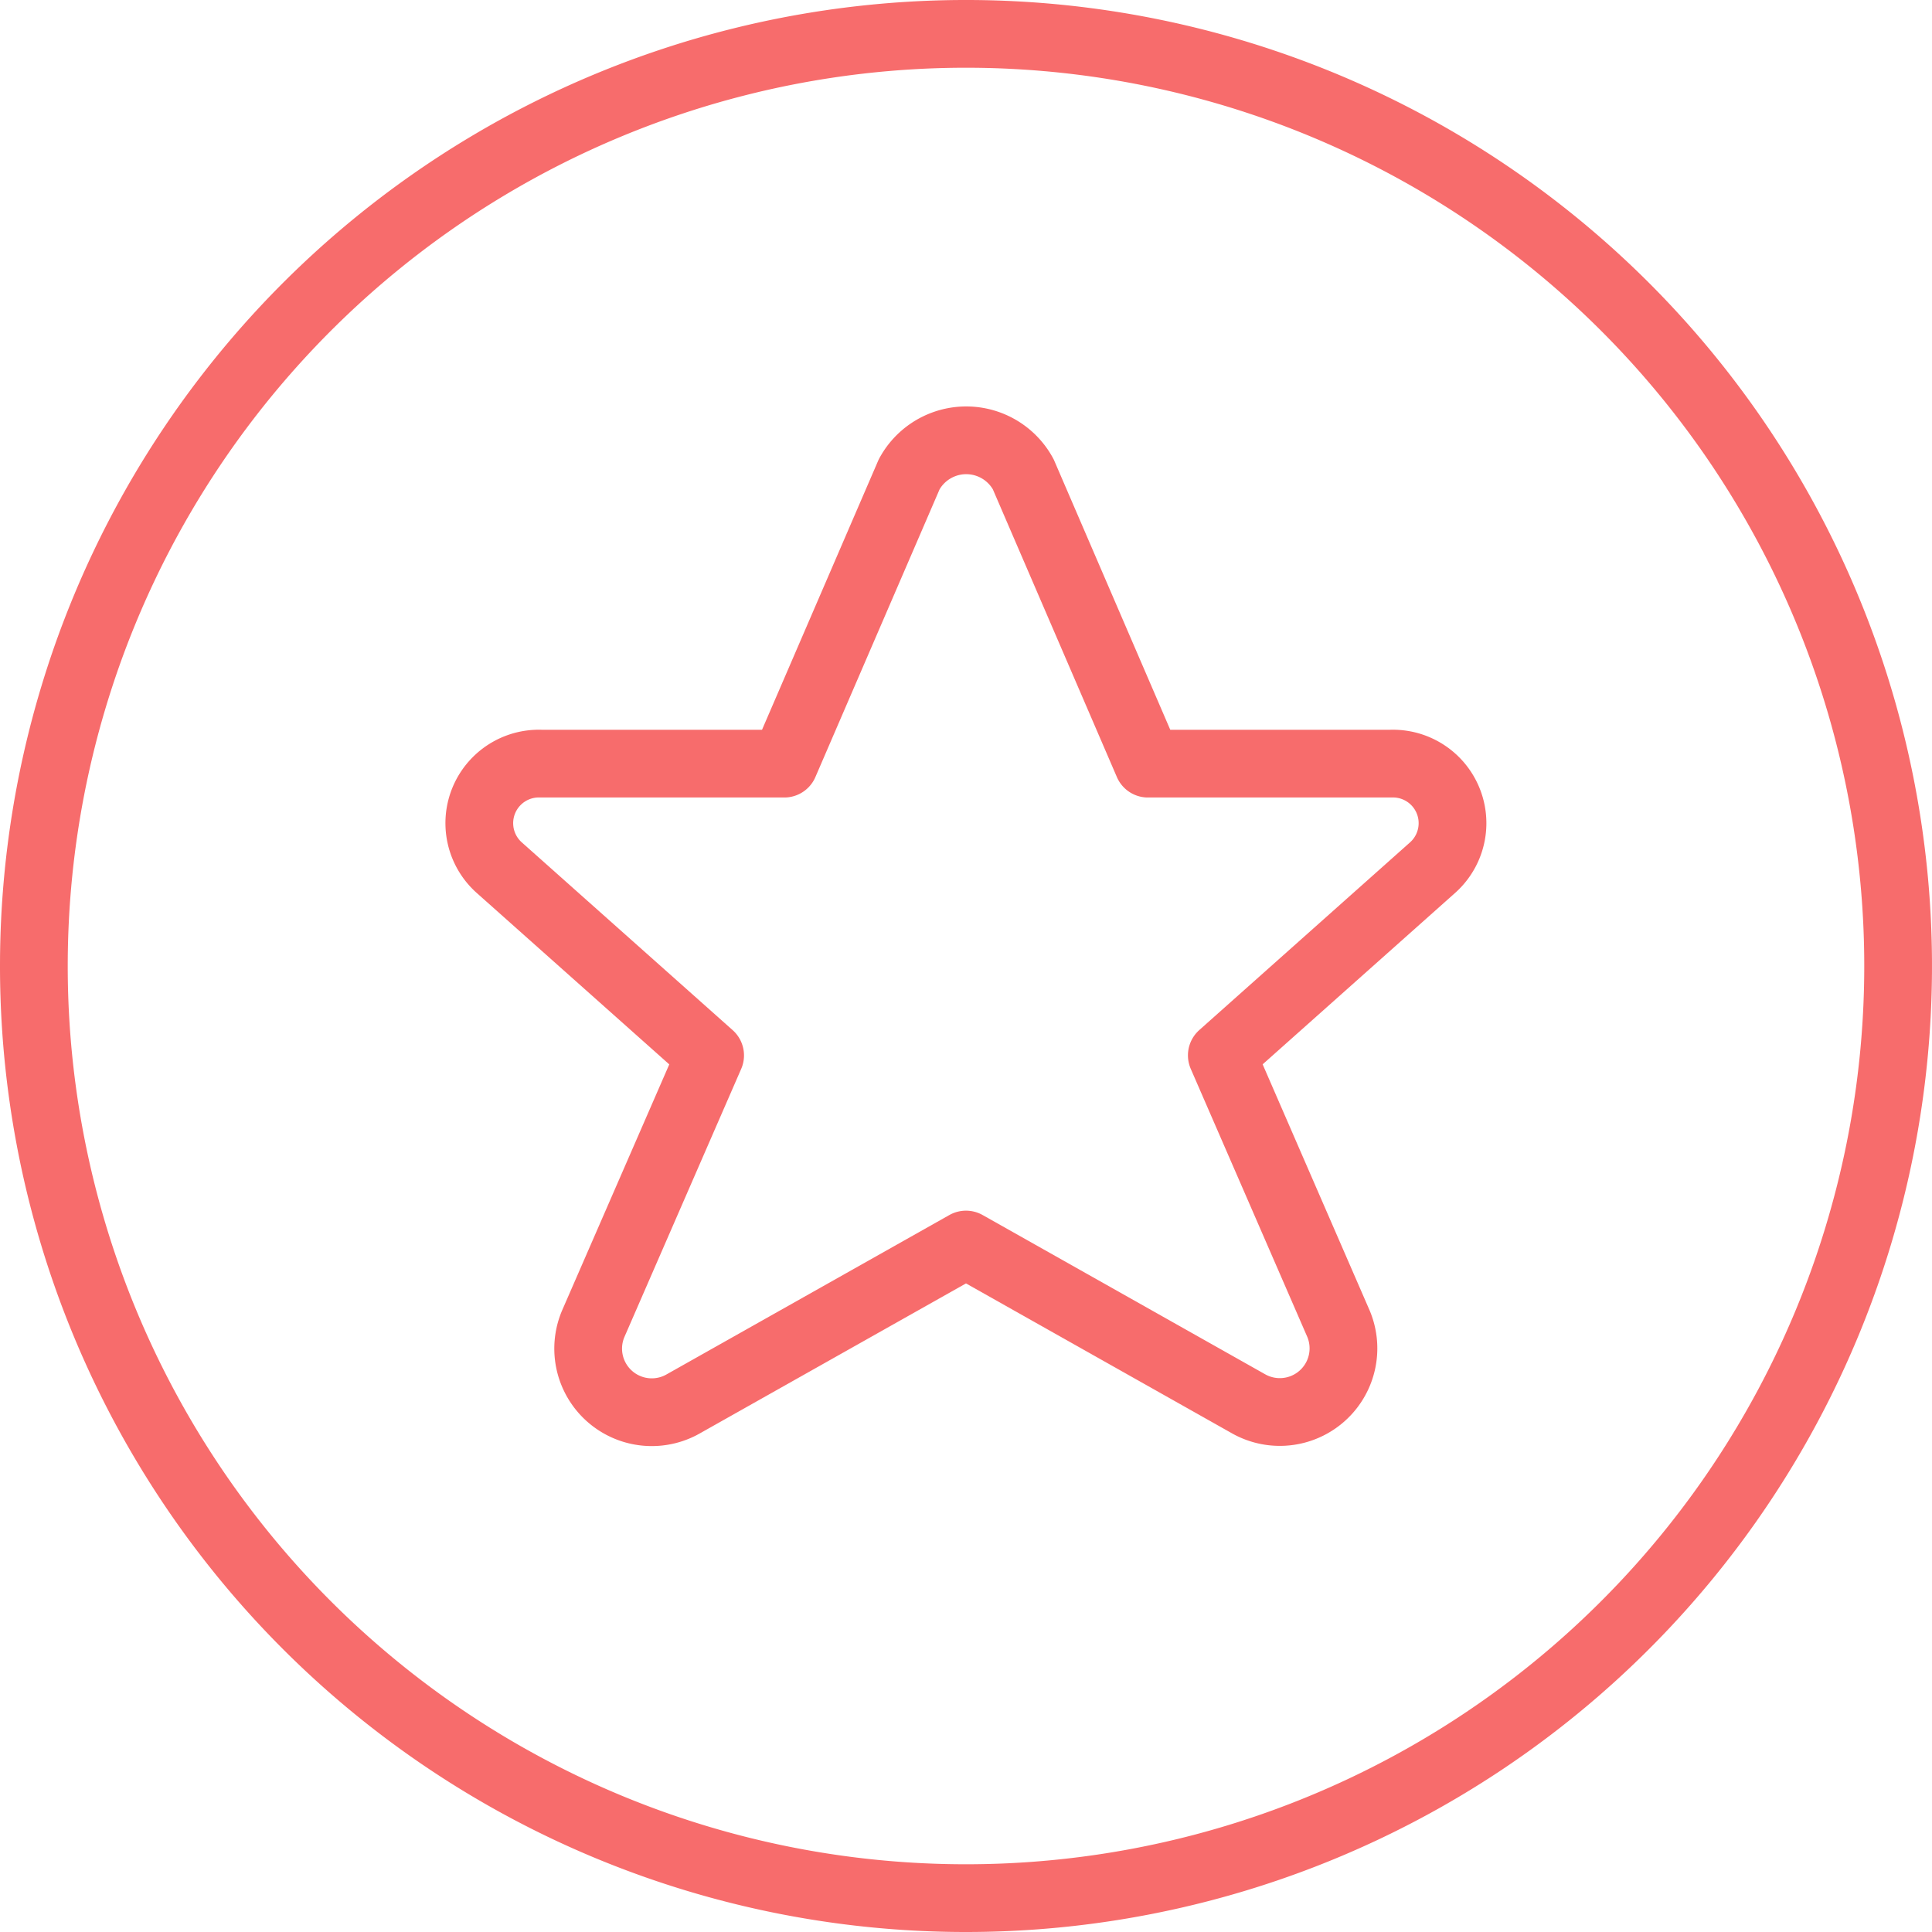
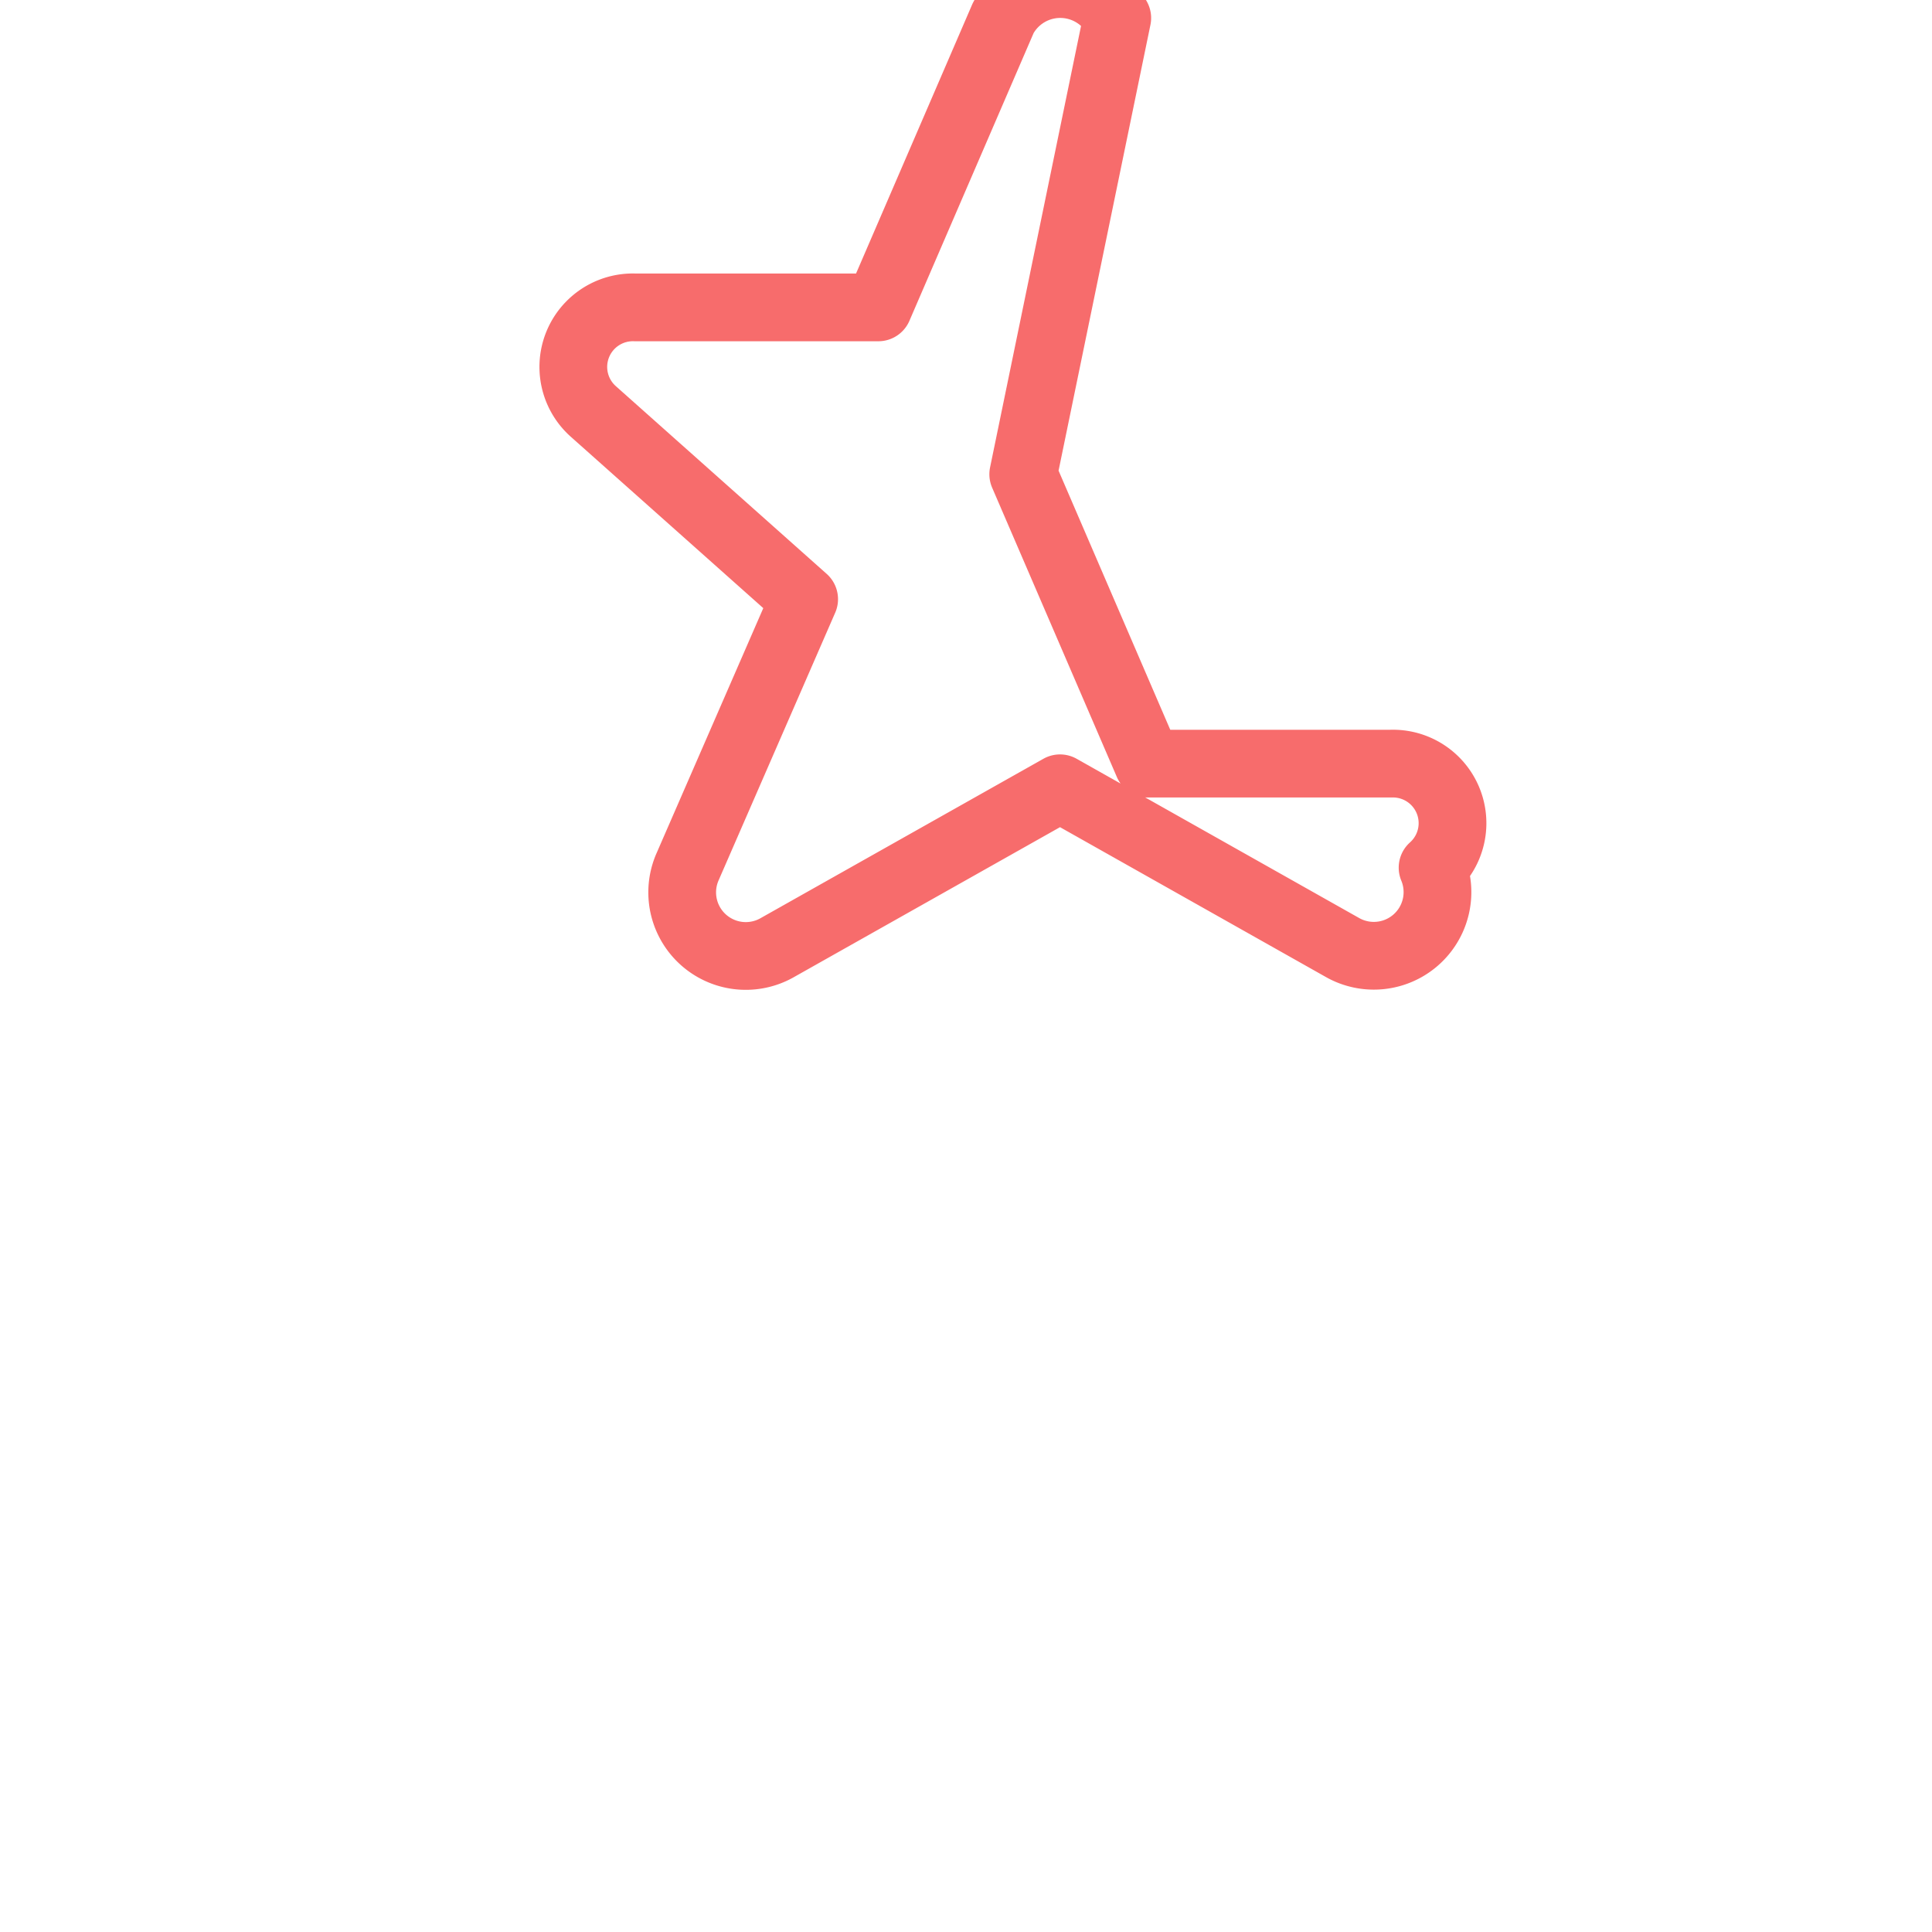
<svg xmlns="http://www.w3.org/2000/svg" width="57.044" height="57.044" viewBox="0 0 57.044 57.044">
  <g id="Social-Medias-Rewards-Rating_Rating_rating-star-circle" data-name="Social-Medias-Rewards-Rating / Rating / rating-star-circle" transform="translate(-5576.01 -1681)">
    <g id="Group_75" data-name="Group 75" transform="translate(5577.01 1682)">
      <g id="rating-star-circle">
-         <path id="Oval_30" data-name="Oval 30" d="M5604.532,1737.044a27.522,27.522,0,1,0-27.522-27.522A27.521,27.521,0,0,0,5604.532,1737.044Z" transform="translate(-5577.01 -1682)" fill="none" stroke="#f76c6c" stroke-linecap="round" stroke-linejoin="round" stroke-width="2" />
-         <path id="Shape_283" data-name="Shape 283" d="M5604.061,1693.031l3.683,8.544h7.168a1.759,1.759,0,0,1,1.235,3.071l-6.223,5.542,3.447,7.929a1.879,1.879,0,0,1-2.674,2.35l-8.326-4.693-8.328,4.693a1.878,1.878,0,0,1-2.68-2.35l3.453-7.927-6.222-5.54a1.759,1.759,0,0,1,1.232-3.075h7.18l3.688-8.544a1.915,1.915,0,0,1,3.367,0Z" transform="translate(-5574.849 -1680.028)" fill="none" stroke="#f76c6c" stroke-linecap="round" stroke-linejoin="round" stroke-width="2" />
+         <path id="Shape_283" data-name="Shape 283" d="M5604.061,1693.031l3.683,8.544h7.168a1.759,1.759,0,0,1,1.235,3.071a1.879,1.879,0,0,1-2.674,2.35l-8.326-4.693-8.328,4.693a1.878,1.878,0,0,1-2.68-2.35l3.453-7.927-6.222-5.54a1.759,1.759,0,0,1,1.232-3.075h7.18l3.688-8.544a1.915,1.915,0,0,1,3.367,0Z" transform="translate(-5574.849 -1680.028)" fill="none" stroke="#f76c6c" stroke-linecap="round" stroke-linejoin="round" stroke-width="2" />
      </g>
    </g>
  </g>
</svg>